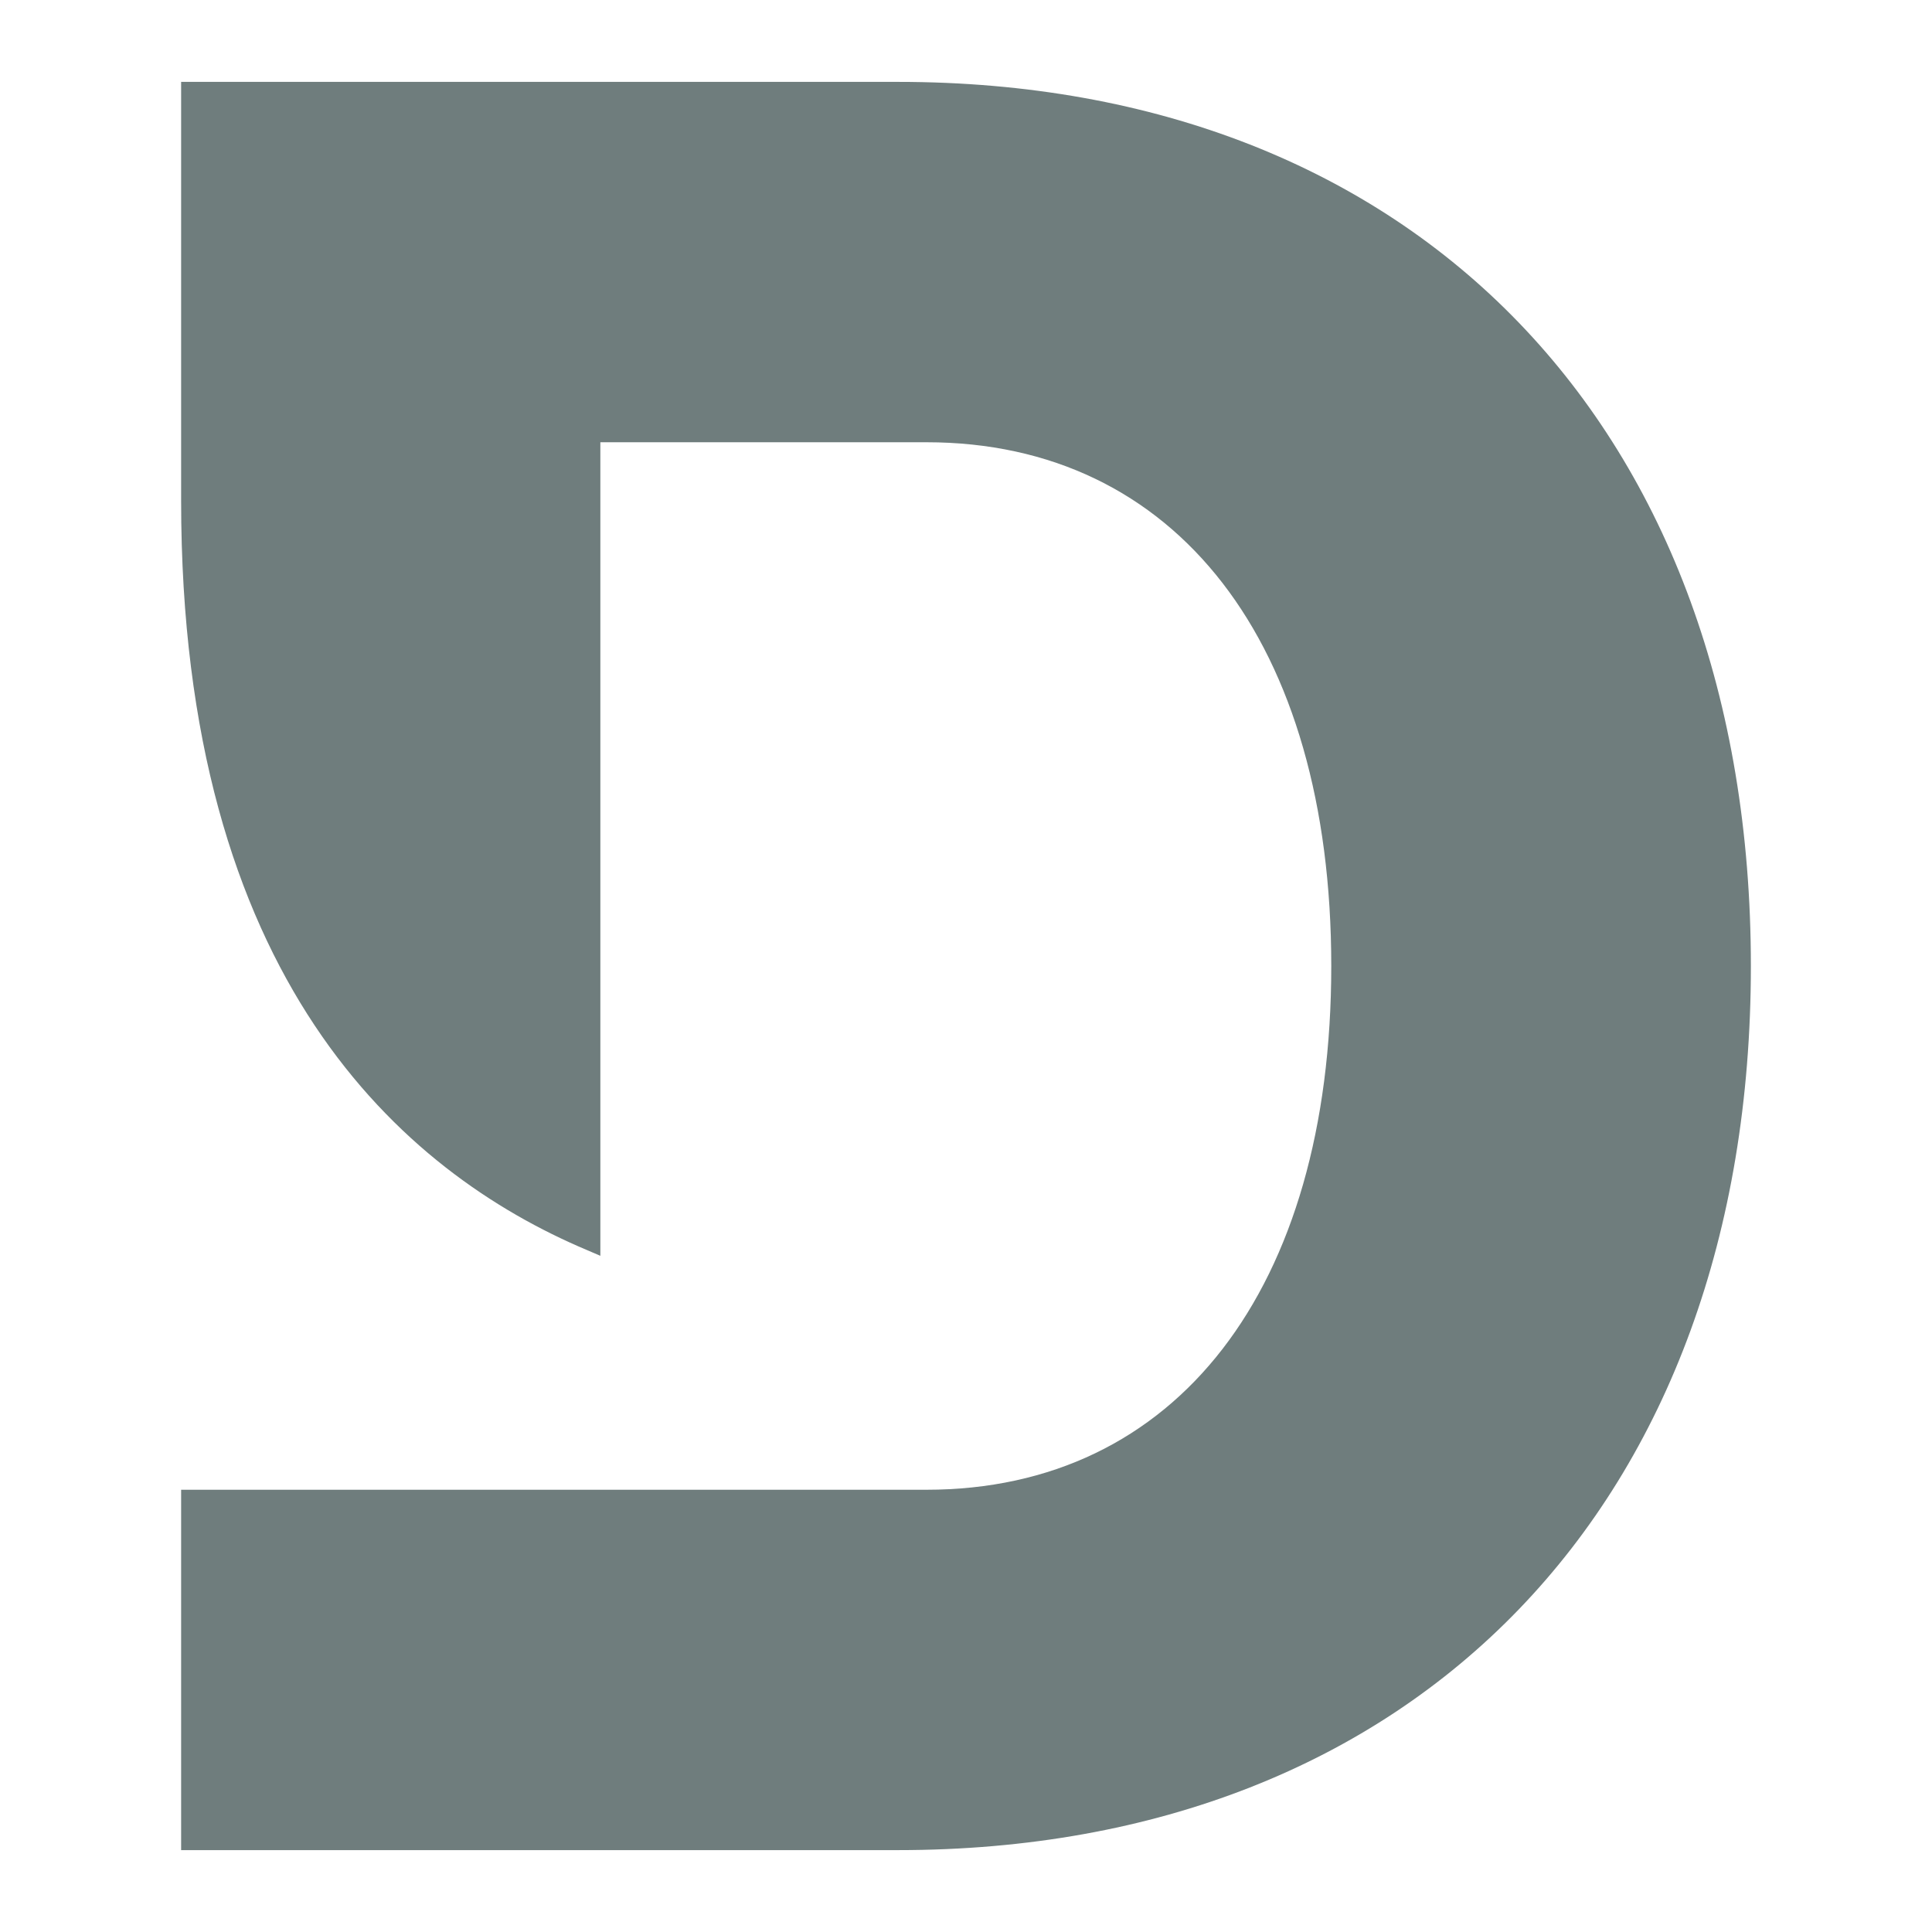
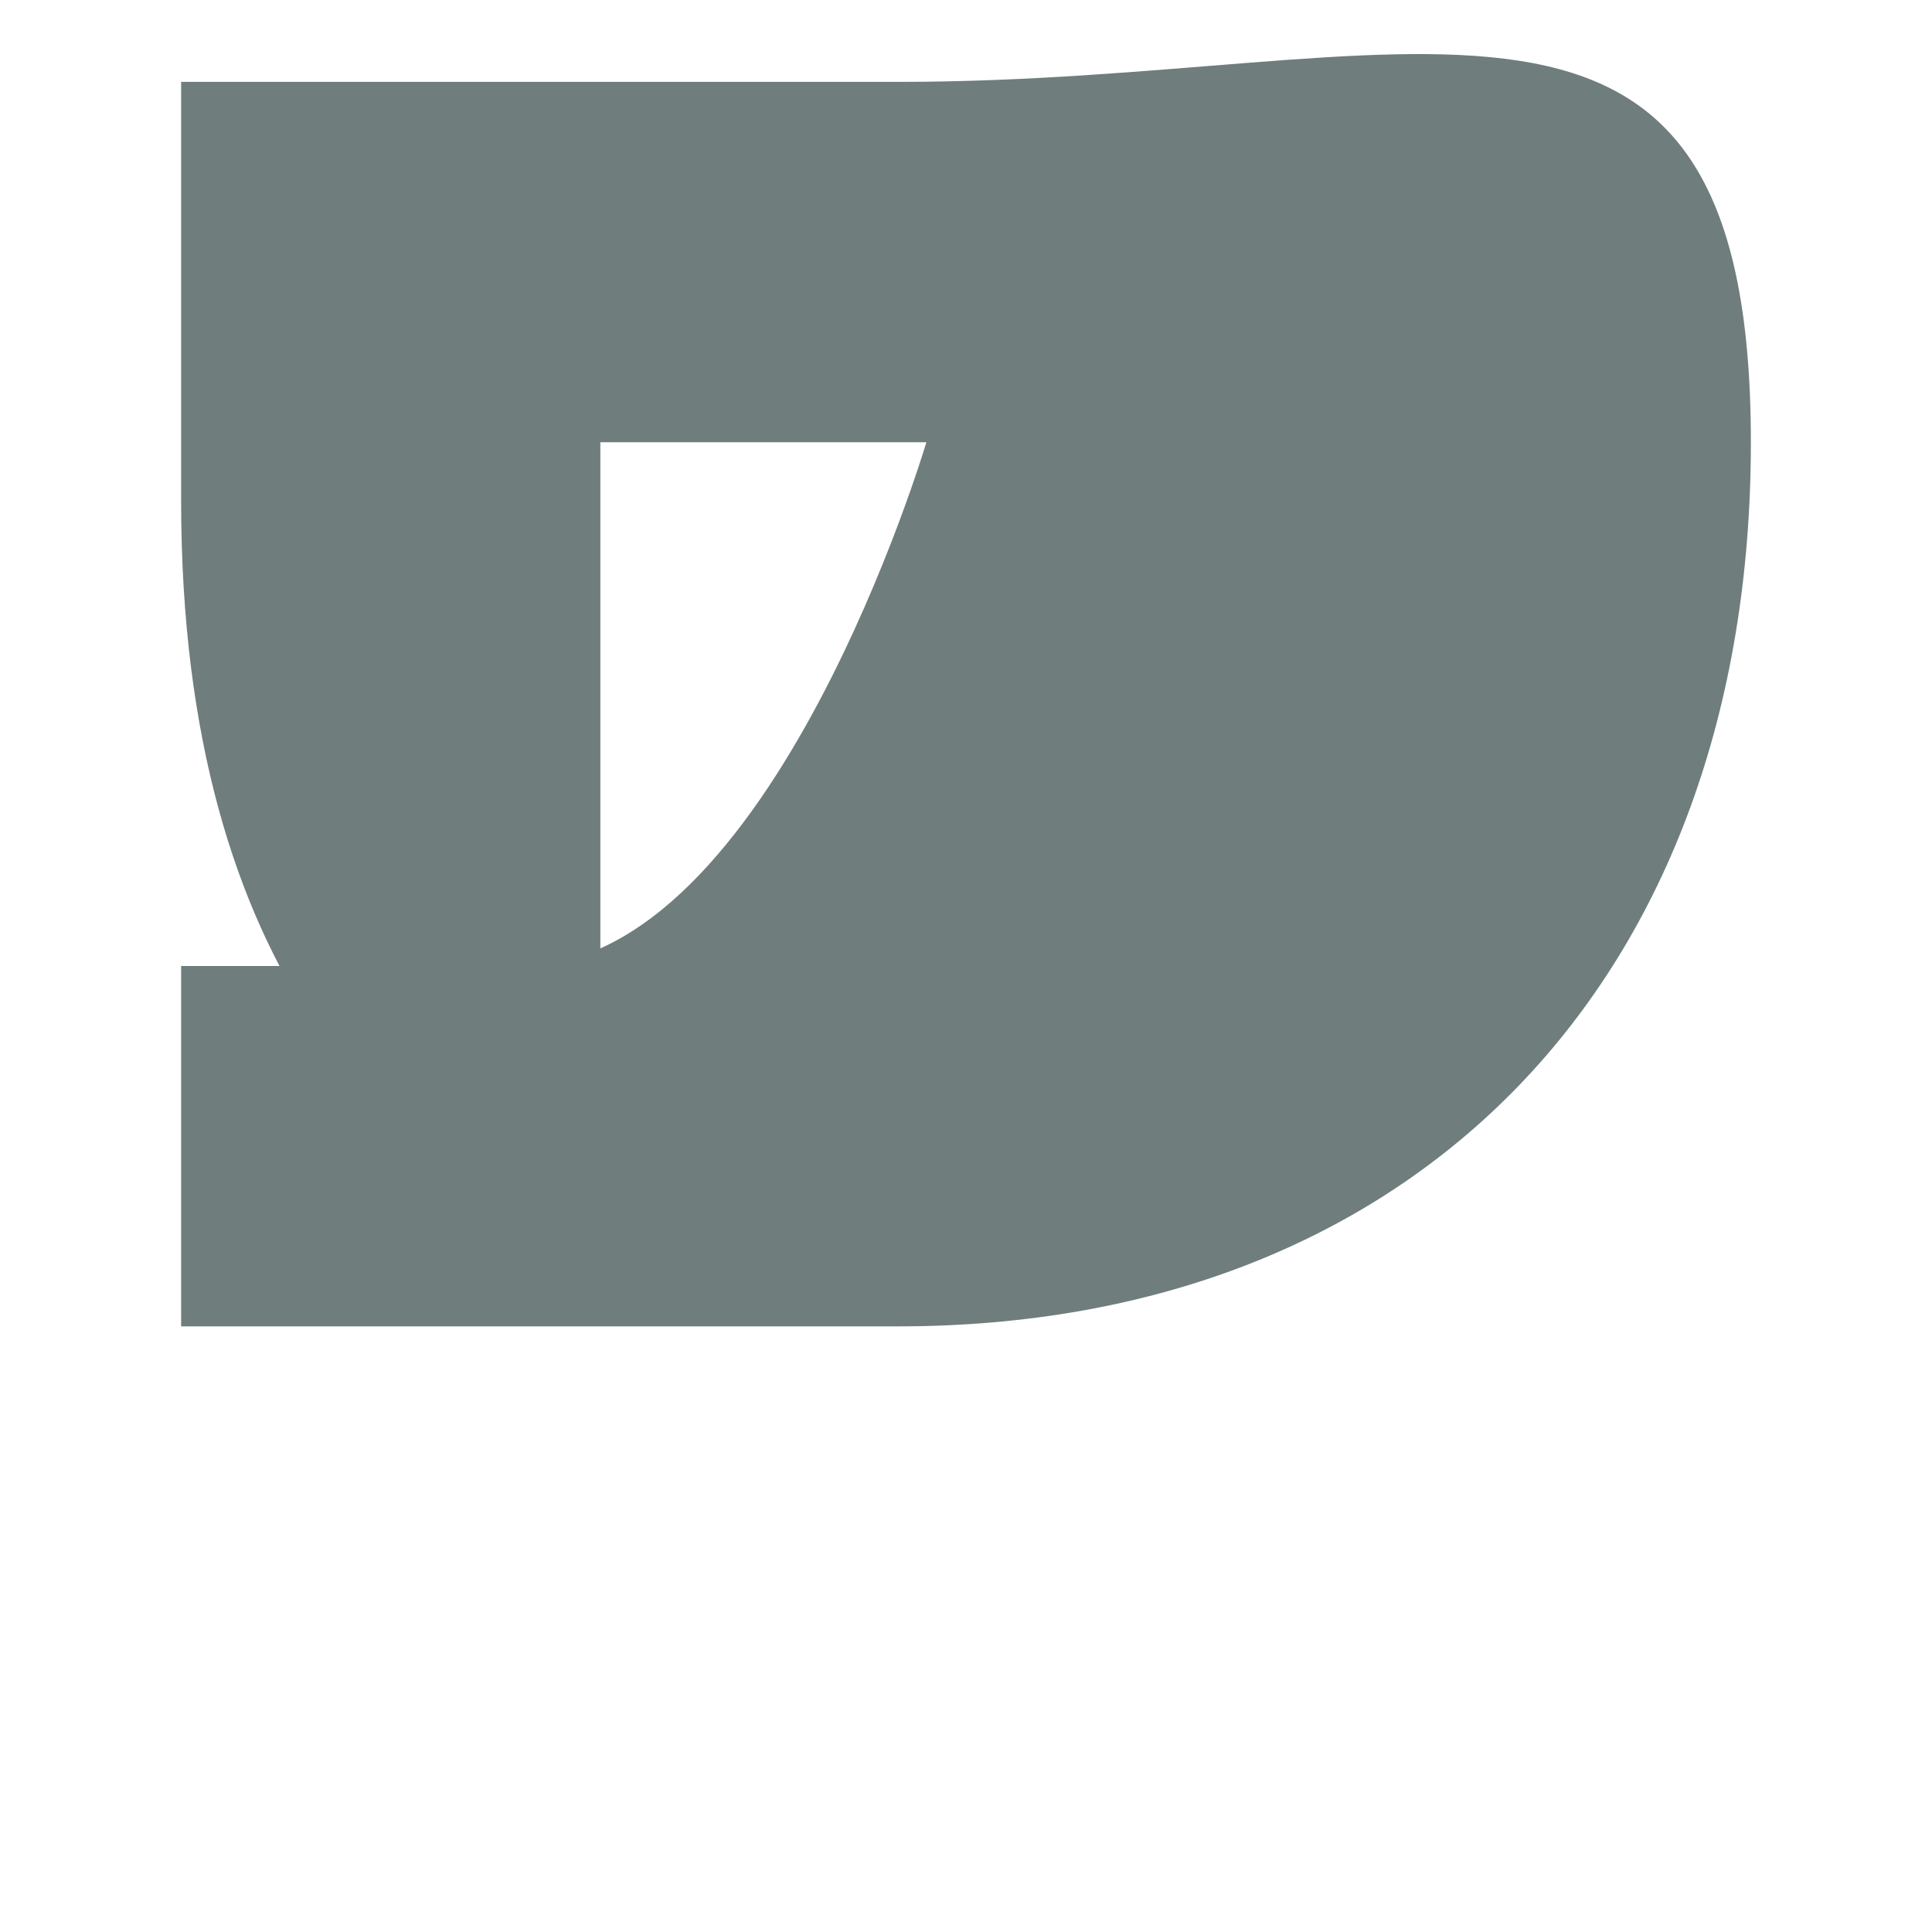
<svg xmlns="http://www.w3.org/2000/svg" id="Layer_1" version="1.1" viewBox="0 0 512 512">
  <defs>
    <style>
      .st0 {
        fill: #6f7d7d;
      }
    </style>
  </defs>
-   <path class="st0" d="M238,21.7H48v111c0,126.7,58.5,177.9,107.6,198.6l3.5,1.5V117.2h86.4c66.2,0,107.3,53.2,107.3,138.8s-41.1,138.8-107.3,138.8H48v95.5h190c137.3,0,226-92,226-234.3S375.3,21.7,238,21.7" />
+   <path class="st0" d="M238,21.7H48v111c0,126.7,58.5,177.9,107.6,198.6l3.5,1.5V117.2h86.4s-41.1,138.8-107.3,138.8H48v95.5h190c137.3,0,226-92,226-234.3S375.3,21.7,238,21.7" />
</svg>